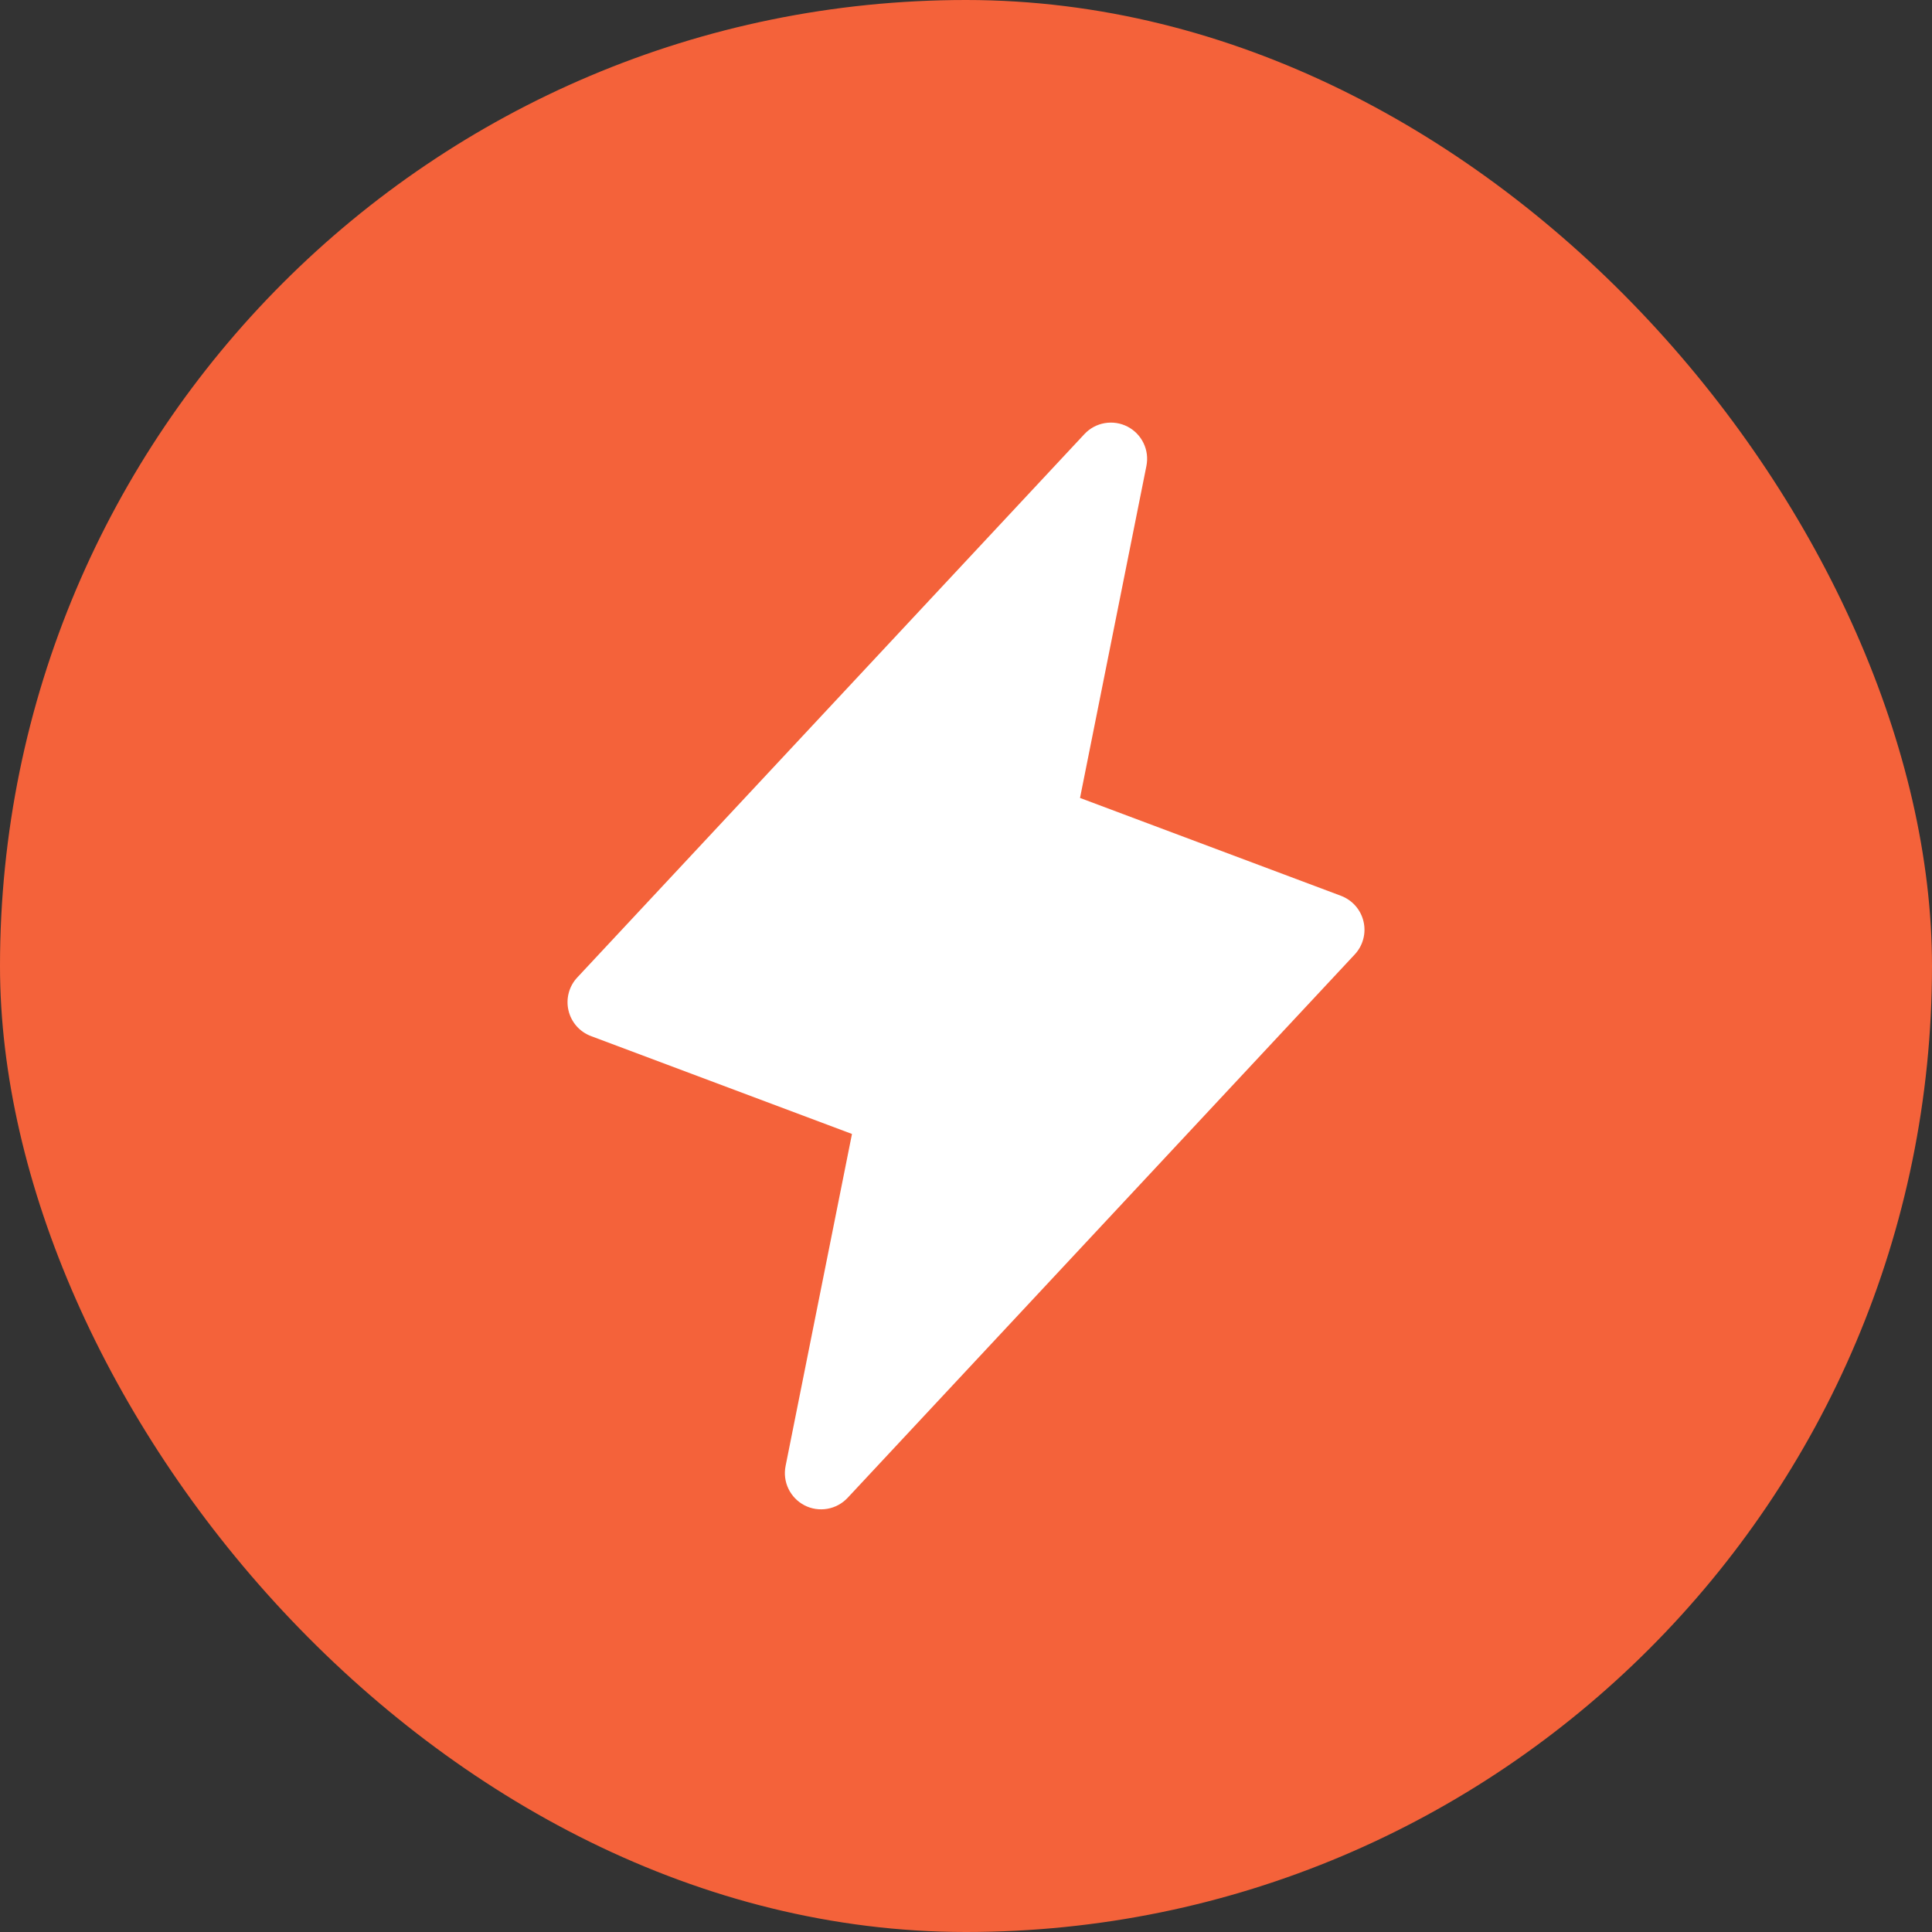
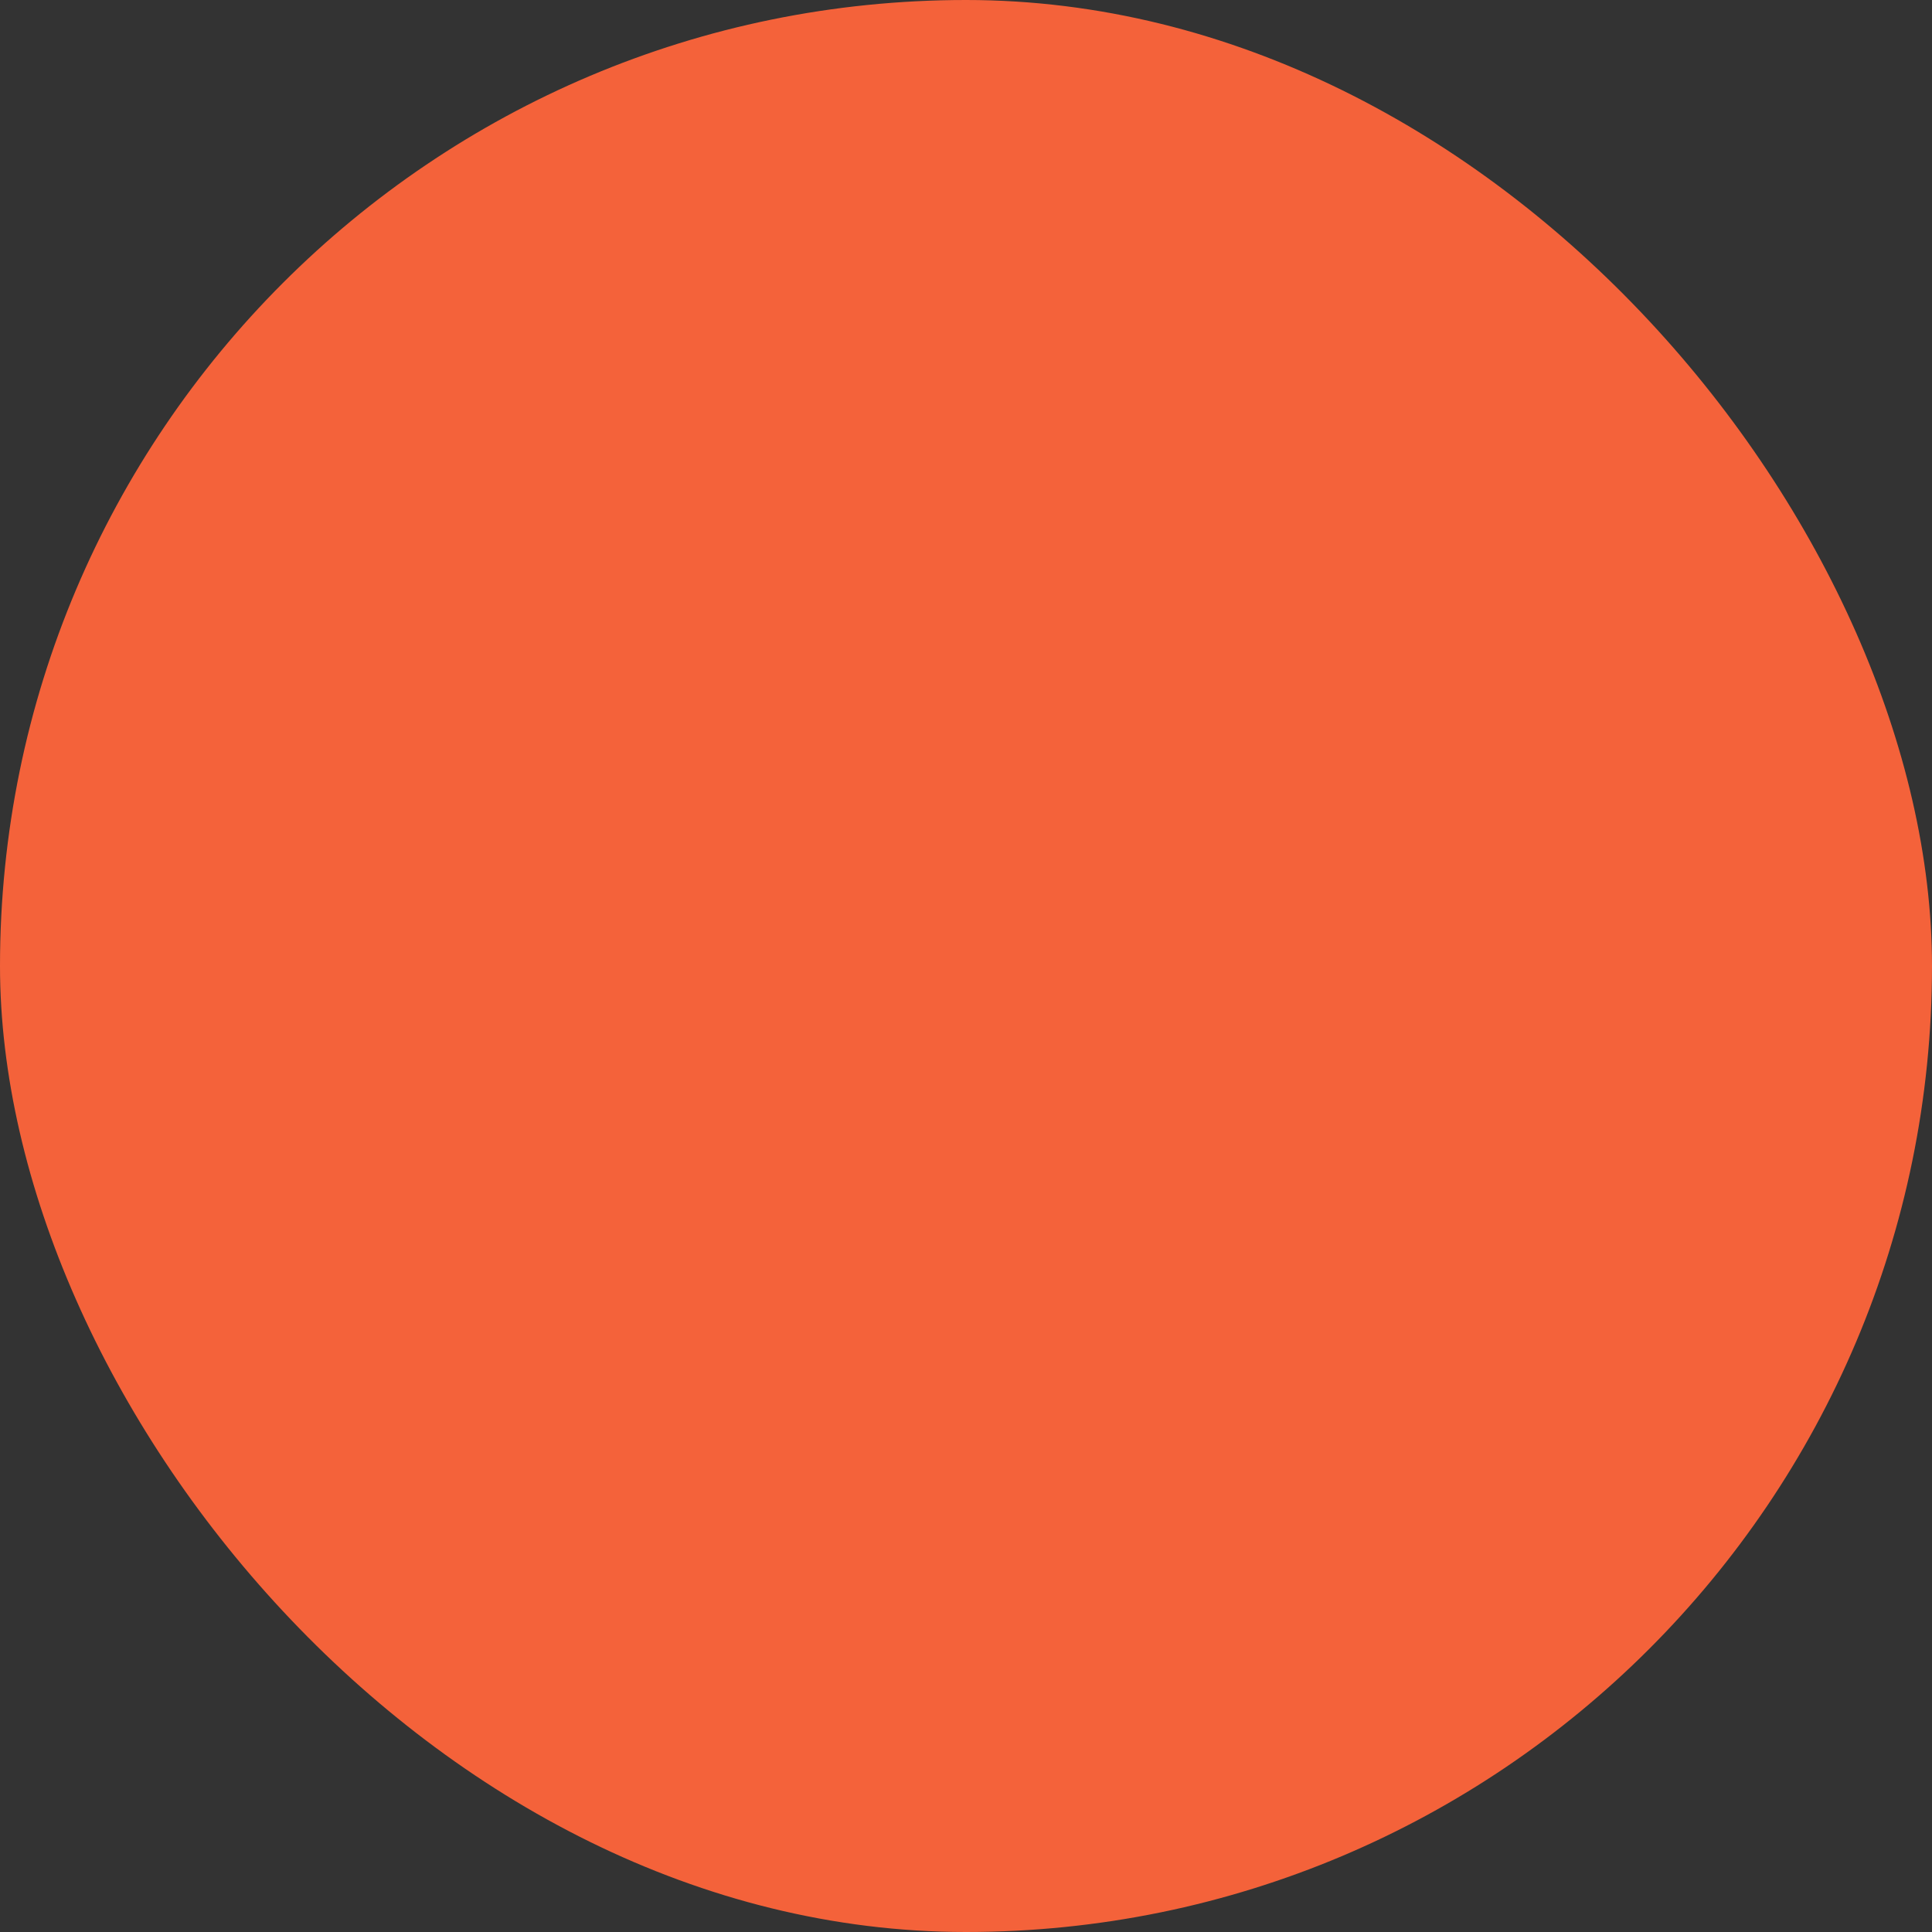
<svg xmlns="http://www.w3.org/2000/svg" width="60" height="60" viewBox="0 0 60 60" fill="none">
  <rect x="0" y="0" width="60" height="60" fill="#333333" stroke="none" />
  <rect width="60" height="60" rx="30" fill="#F4623A" />
-   <path d="M42.345 28.617C42.303 28.437 42.217 28.27 42.095 28.131C41.973 27.992 41.818 27.886 41.645 27.82L33.541 24.781L35.603 14.47C35.651 14.229 35.62 13.98 35.513 13.76C35.407 13.54 35.231 13.36 35.014 13.248C34.796 13.136 34.548 13.099 34.306 13.141C34.065 13.183 33.845 13.302 33.678 13.481L17.928 30.356C17.801 30.491 17.71 30.656 17.663 30.834C17.615 31.013 17.613 31.201 17.655 31.381C17.697 31.561 17.783 31.728 17.905 31.867C18.027 32.006 18.182 32.112 18.355 32.177L26.459 35.216L24.397 45.528C24.349 45.768 24.38 46.017 24.487 46.238C24.593 46.458 24.769 46.638 24.986 46.75C25.204 46.862 25.452 46.899 25.694 46.857C25.935 46.815 26.155 46.696 26.323 46.517L42.072 29.642C42.199 29.506 42.29 29.342 42.337 29.163C42.385 28.985 42.388 28.797 42.345 28.617V28.617Z" fill="white" />
</svg>